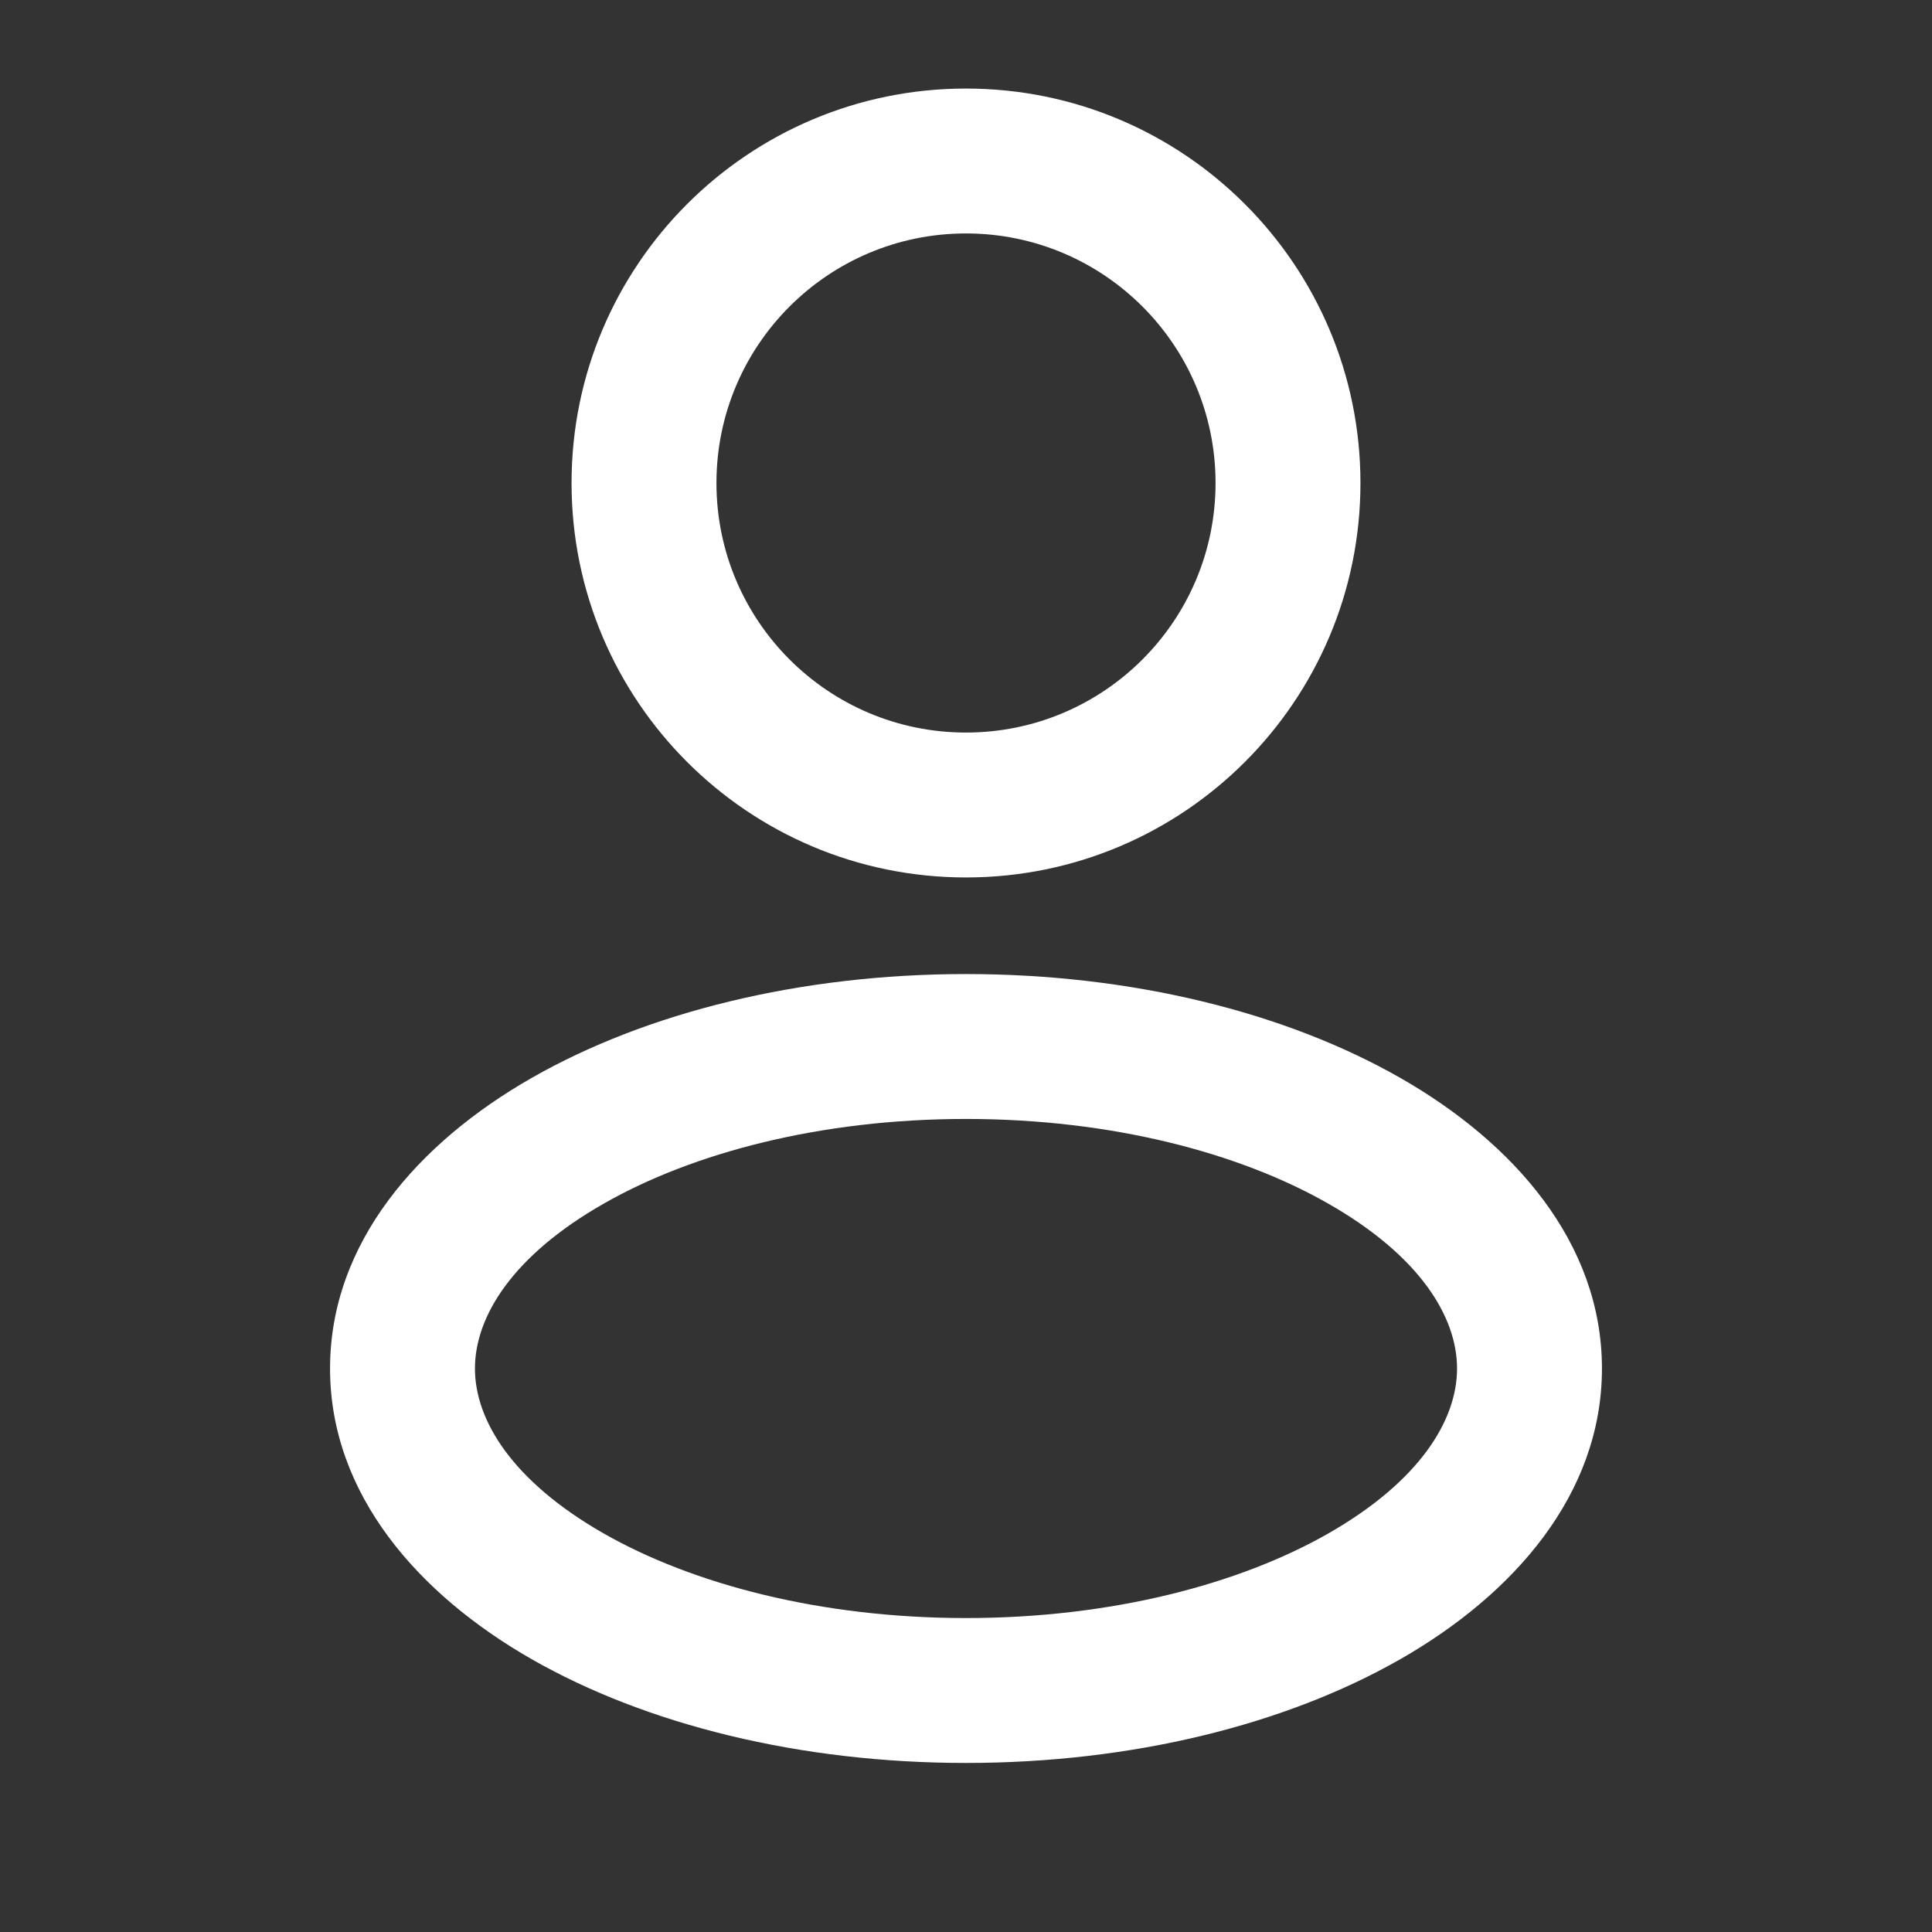
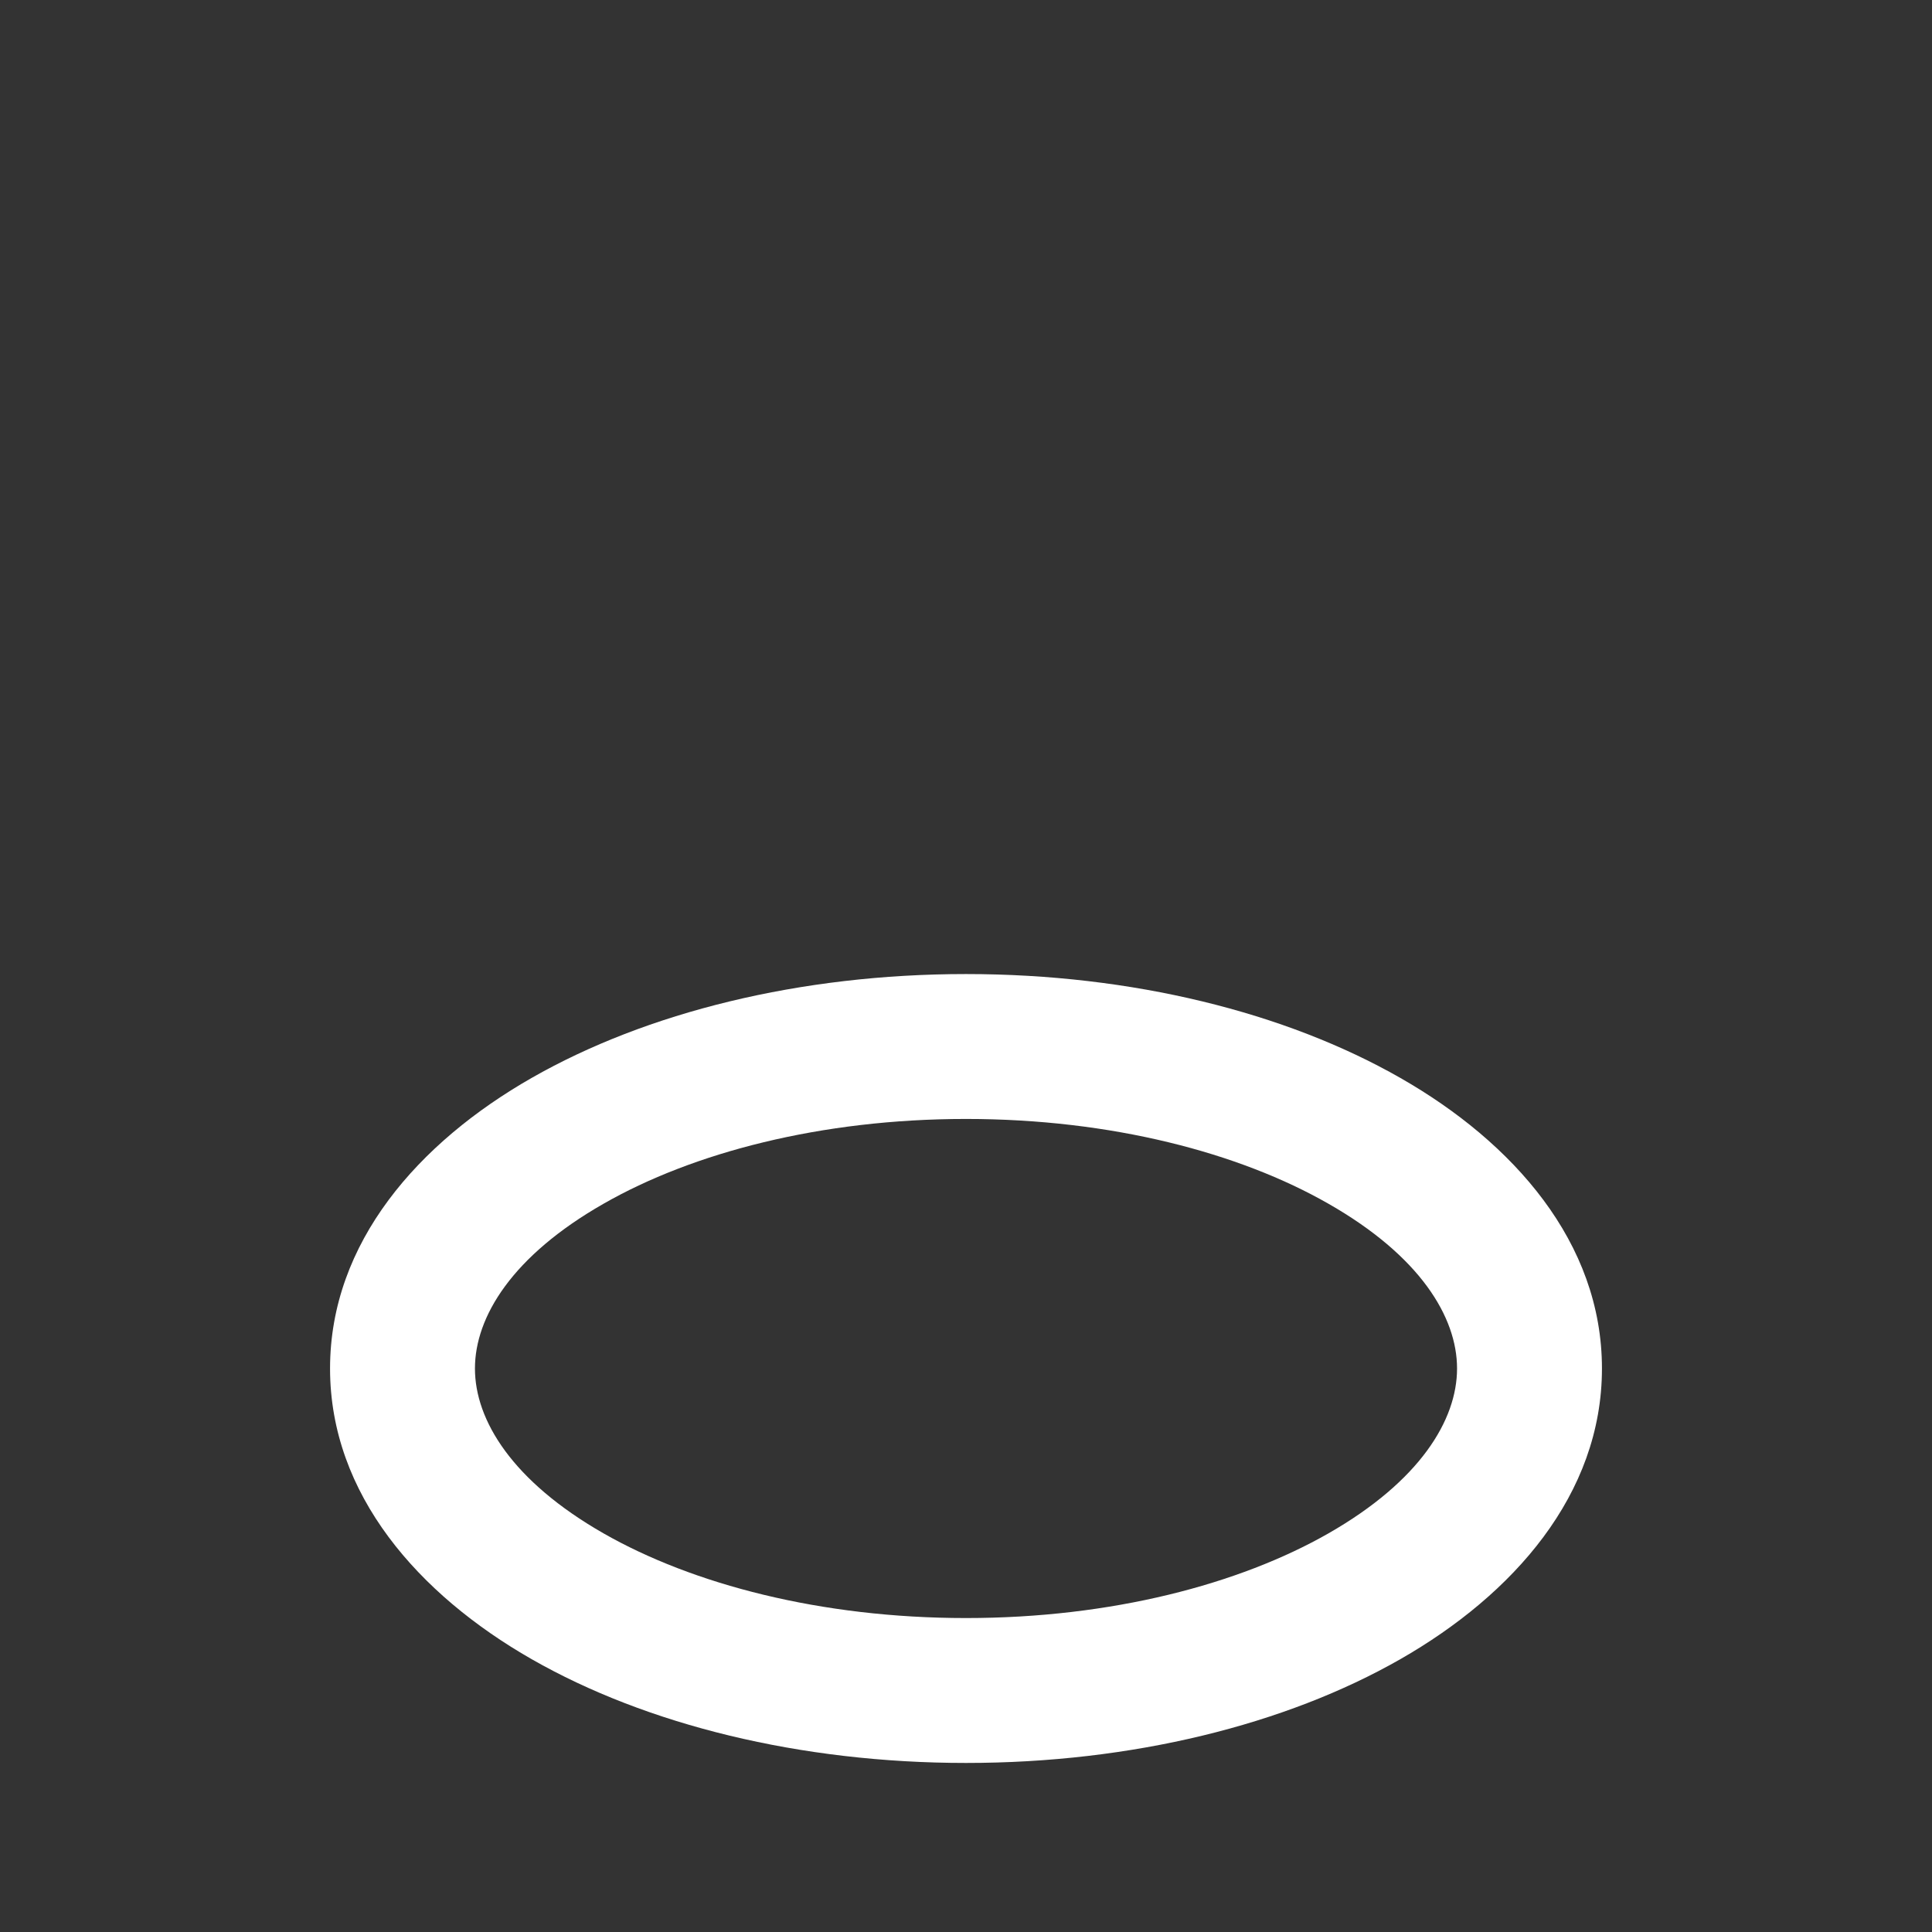
<svg xmlns="http://www.w3.org/2000/svg" width="18" height="18" viewBox="0 0 18 18" fill="none">
  <rect x="0" y="0" width="18" height="18" fill="#333333" stroke="none" />
-   <path fill-rule="evenodd" clip-rule="evenodd" d="M9 2.175C7.716 2.175 6.675 3.216 6.675 4.5C6.675 5.784 7.716 6.825 9 6.825C10.284 6.825 11.325 5.784 11.325 4.5C11.325 3.216 10.284 2.175 9 2.175ZM5.325 4.5C5.325 2.471 6.97 0.825 9 0.825C11.03 0.825 12.675 2.471 12.675 4.5C12.675 6.53 11.03 8.175 9 8.175C6.97 8.175 5.325 6.53 5.325 4.5Z" fill="white" />
  <path fill-rule="evenodd" clip-rule="evenodd" d="M5.623 11.215C4.773 11.7 4.425 12.268 4.425 12.75C4.425 13.232 4.773 13.8 5.623 14.286C6.453 14.76 7.646 15.075 9 15.075C10.354 15.075 11.547 14.76 12.377 14.286C13.227 13.8 13.575 13.232 13.575 12.75C13.575 12.268 13.227 11.7 12.377 11.215C11.547 10.74 10.354 10.425 9 10.425C7.646 10.425 6.453 10.74 5.623 11.215ZM4.953 10.043C6.022 9.432 7.455 9.075 9 9.075C10.546 9.075 11.978 9.432 13.047 10.043C14.098 10.643 14.925 11.575 14.925 12.75C14.925 13.925 14.098 14.857 13.047 15.458C11.978 16.069 10.546 16.425 9 16.425C7.455 16.425 6.022 16.069 4.953 15.458C3.902 14.857 3.075 13.925 3.075 12.75C3.075 11.575 3.902 10.643 4.953 10.043Z" fill="white" />
</svg>